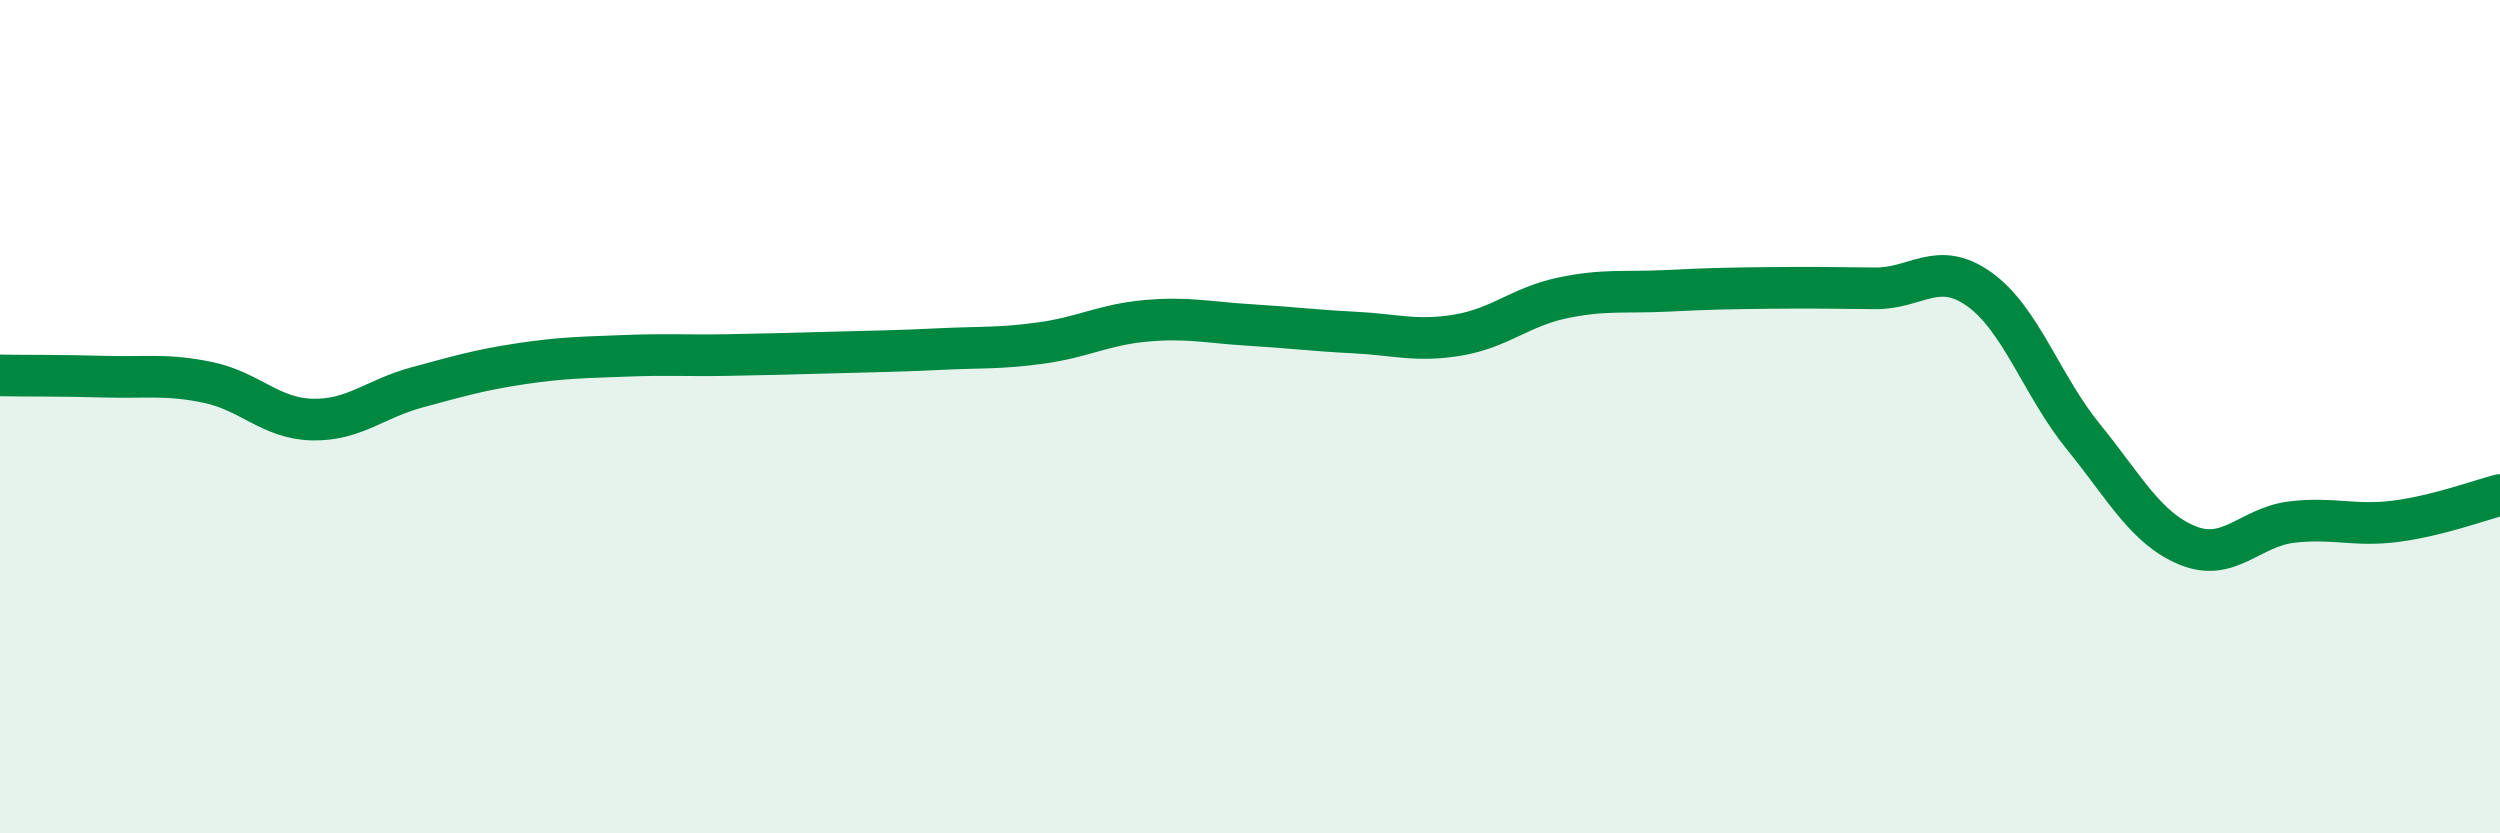
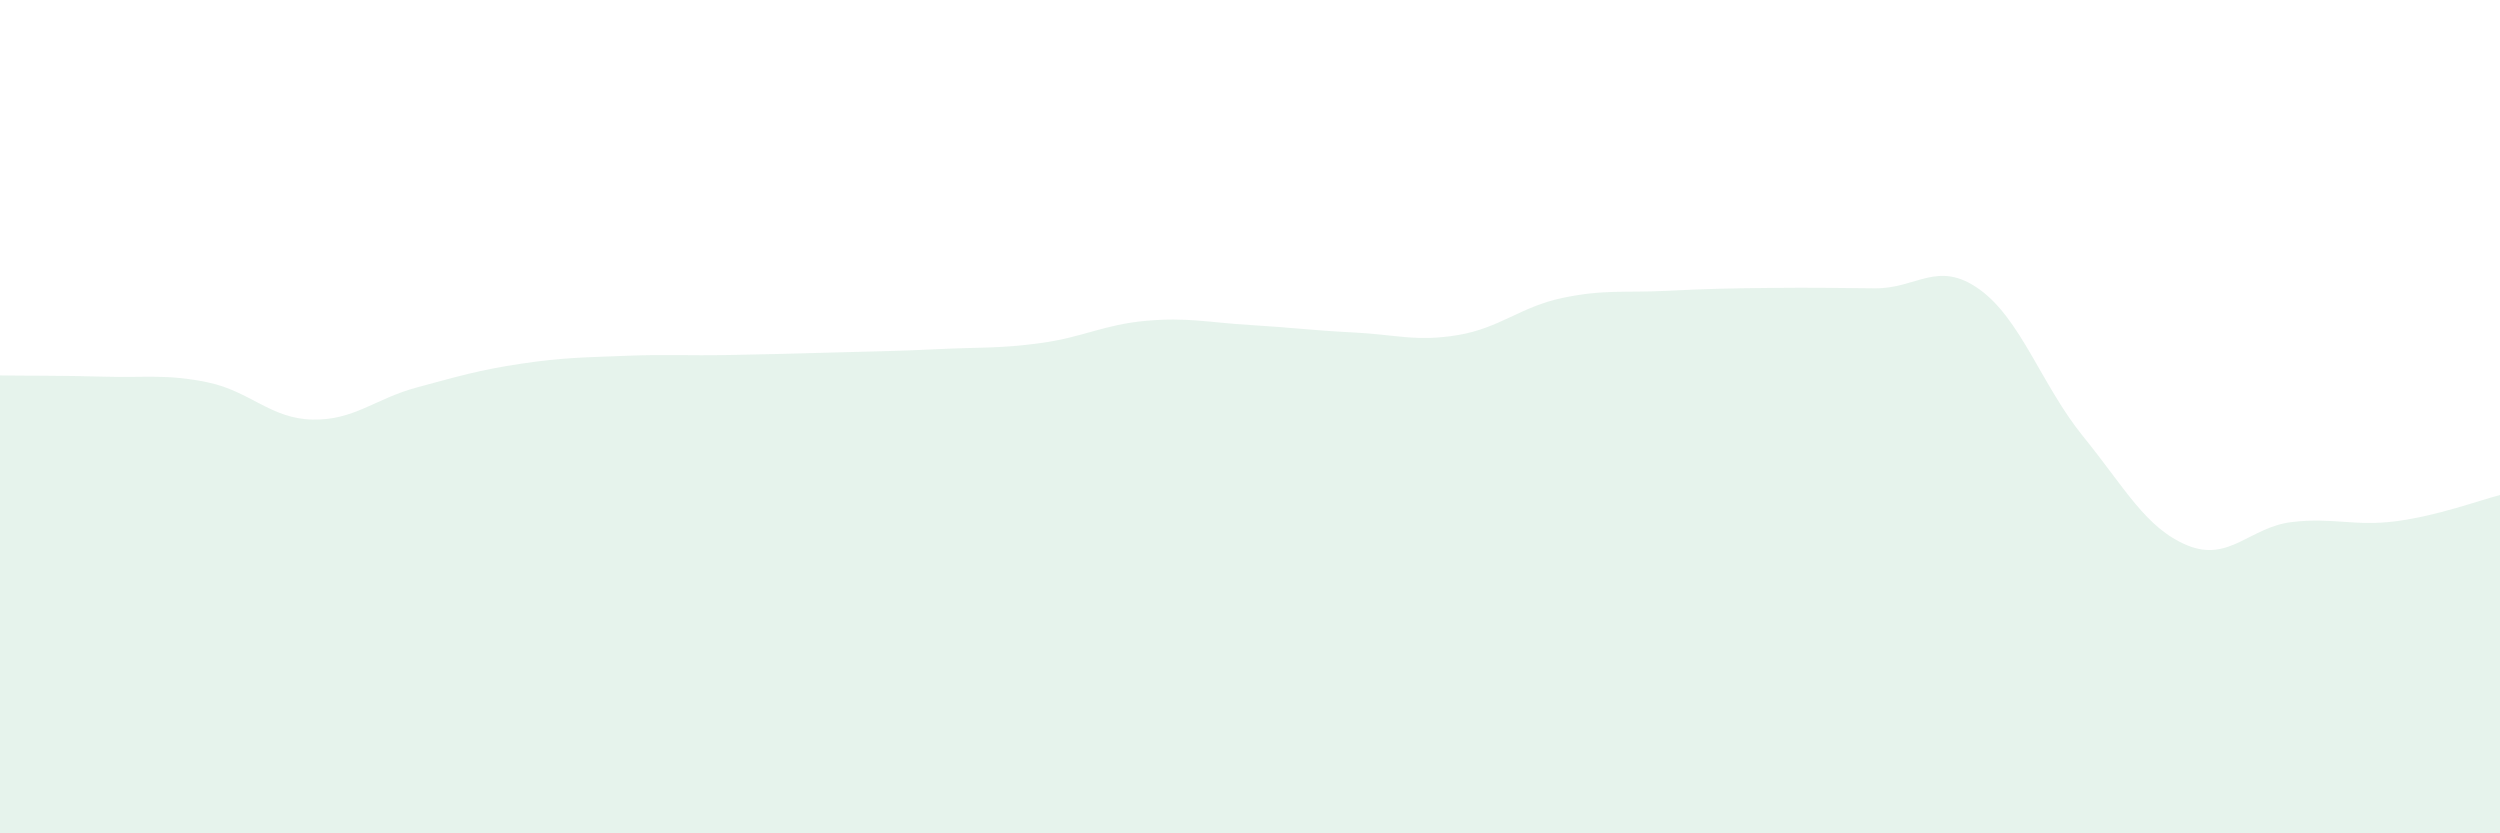
<svg xmlns="http://www.w3.org/2000/svg" width="60" height="20" viewBox="0 0 60 20">
  <path d="M 0,9.01 C 0.5,9.02 1.5,9.01 2.5,9.04 C 3.5,9.07 4,8.97 5,9.18 C 6,9.39 6.5,10.05 7.5,10.07 C 8.5,10.09 9,9.57 10,9.3 C 11,9.03 11.5,8.88 12.5,8.73 C 13.5,8.58 14,8.58 15,8.54 C 16,8.5 16.5,8.54 17.5,8.52 C 18.5,8.5 19,8.49 20,8.46 C 21,8.43 21.5,8.43 22.5,8.38 C 23.5,8.33 24,8.37 25,8.23 C 26,8.09 26.5,7.79 27.5,7.7 C 28.5,7.61 29,7.74 30,7.8 C 31,7.86 31.5,7.93 32.5,7.98 C 33.5,8.03 34,8.21 35,8.04 C 36,7.87 36.5,7.36 37.5,7.15 C 38.5,6.94 39,7.03 40,6.98 C 41,6.93 41.5,6.92 42.5,6.91 C 43.5,6.9 44,6.91 45,6.92 C 46,6.93 46.5,6.23 47.5,6.94 C 48.5,7.65 49,9.25 50,10.48 C 51,11.71 51.5,12.68 52.5,13.09 C 53.5,13.5 54,12.65 55,12.53 C 56,12.41 56.5,12.64 57.5,12.51 C 58.5,12.38 59.5,12.01 60,11.88L60 20L0 20Z" fill="#008740" opacity="0.1" stroke-linecap="round" stroke-linejoin="round" />
-   <path d="M 0,9.01 C 0.5,9.02 1.5,9.01 2.5,9.04 C 3.5,9.07 4,8.97 5,9.18 C 6,9.39 6.5,10.05 7.5,10.07 C 8.5,10.09 9,9.57 10,9.3 C 11,9.03 11.5,8.88 12.5,8.73 C 13.5,8.58 14,8.58 15,8.54 C 16,8.5 16.5,8.54 17.5,8.52 C 18.5,8.5 19,8.49 20,8.46 C 21,8.43 21.5,8.43 22.5,8.38 C 23.5,8.33 24,8.37 25,8.23 C 26,8.09 26.5,7.79 27.5,7.7 C 28.5,7.61 29,7.74 30,7.8 C 31,7.86 31.5,7.93 32.5,7.98 C 33.5,8.03 34,8.21 35,8.04 C 36,7.87 36.5,7.36 37.5,7.15 C 38.5,6.94 39,7.03 40,6.98 C 41,6.93 41.5,6.92 42.5,6.91 C 43.5,6.9 44,6.91 45,6.92 C 46,6.93 46.5,6.23 47.5,6.94 C 48.5,7.65 49,9.25 50,10.48 C 51,11.71 51.5,12.68 52.5,13.09 C 53.5,13.5 54,12.65 55,12.53 C 56,12.41 56.5,12.64 57.5,12.51 C 58.5,12.38 59.5,12.01 60,11.88" stroke="#008740" stroke-width="1" fill="none" stroke-linecap="round" stroke-linejoin="round" />
</svg>